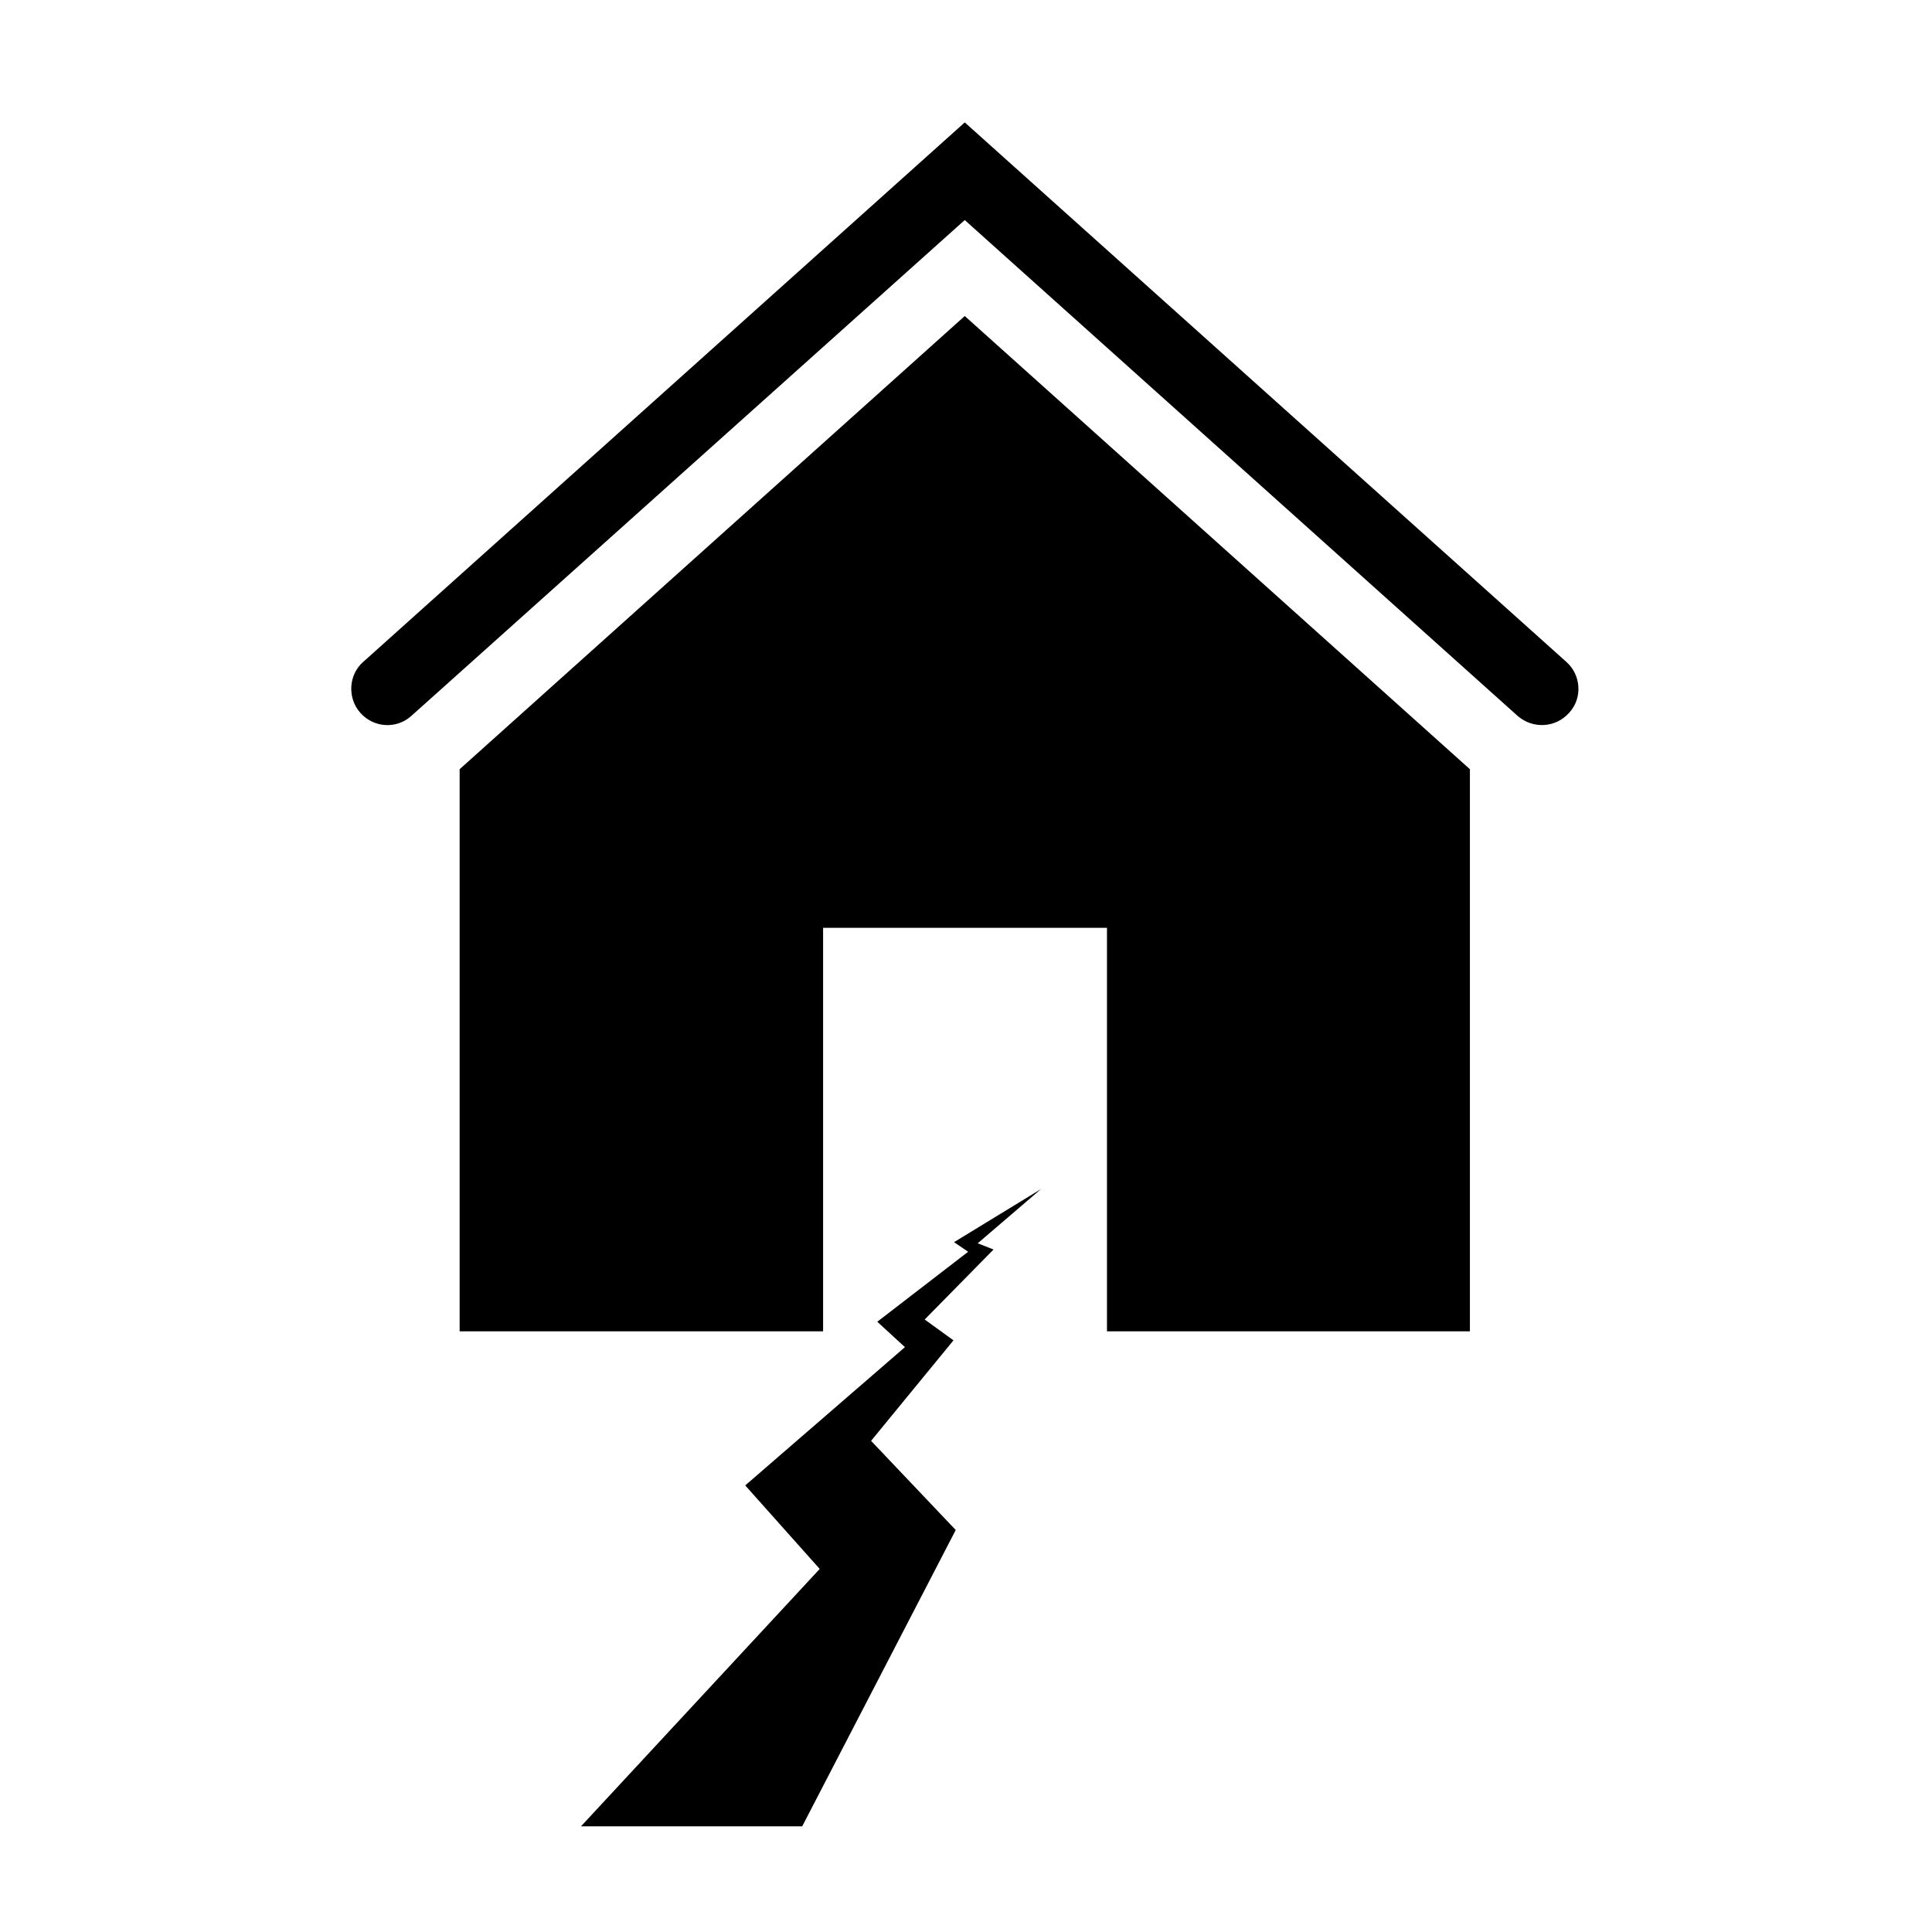
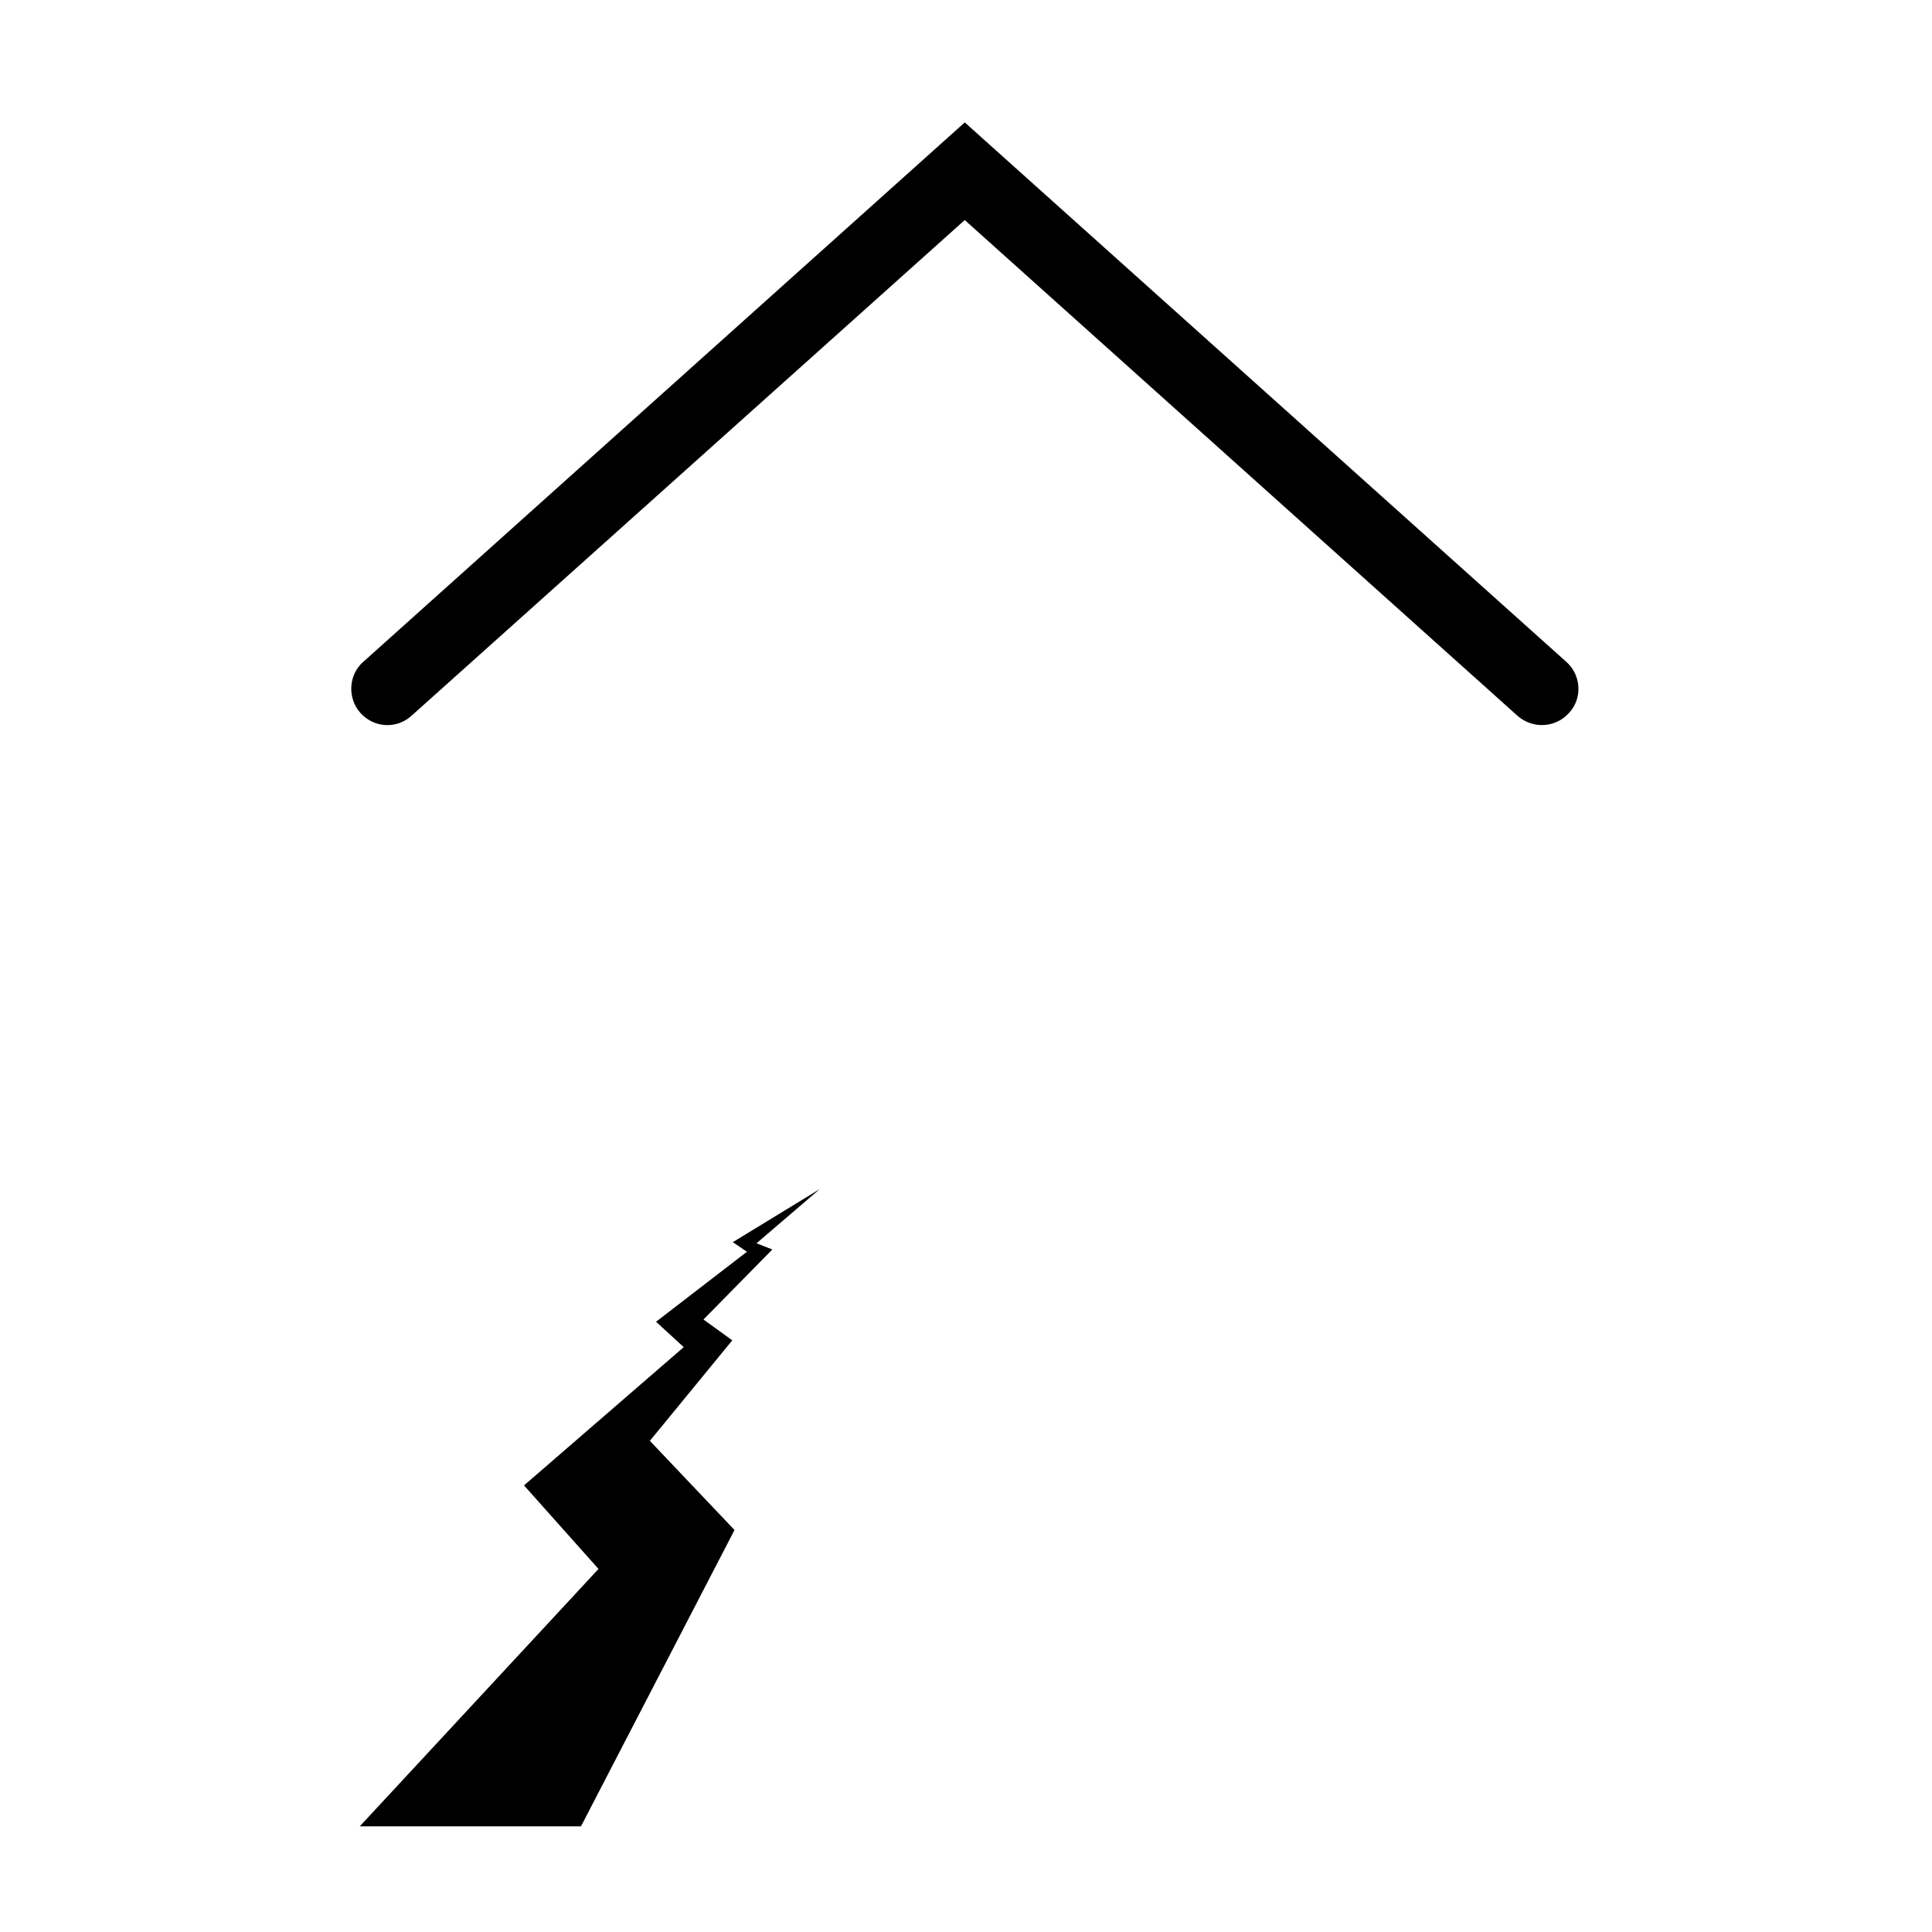
<svg xmlns="http://www.w3.org/2000/svg" fill="#000000" width="800px" height="800px" version="1.1" viewBox="144 144 512 512">
  <g>
-     <path d="m297.97 627.99h58.625l40.684-78.523-22.434-23.629 21.836-26.633-7.629-5.523 18.246-18.551-4.191-1.645 16.758-14.363-23.035 14.062 3.738 2.543-24.082 18.547 7.332 6.731-42.324 36.641 19.738 22.137-63.262 68.207" />
-     <path d="m265.81 347.85 133.86-120.1 133.87 120.1v148.97h-96.18v-106.94h-75.23v106.94h-96.32z" />
+     <path d="m297.97 627.99l40.684-78.523-22.434-23.629 21.836-26.633-7.629-5.523 18.246-18.551-4.191-1.645 16.758-14.363-23.035 14.062 3.738 2.543-24.082 18.547 7.332 6.731-42.324 36.641 19.738 22.137-63.262 68.207" />
    <path d="m240.23 319.43 159.44-142.99 159.44 142.98c3.883 3.441 4.336 9.574 0.746 13.461-3.594 4.039-9.574 4.336-13.609 0.898l-146.58-131.46-146.73 131.47c-3.891 3.441-9.871 3.144-13.461-0.898-3.441-3.883-3.144-10.02 0.746-13.461z" />
  </g>
</svg>